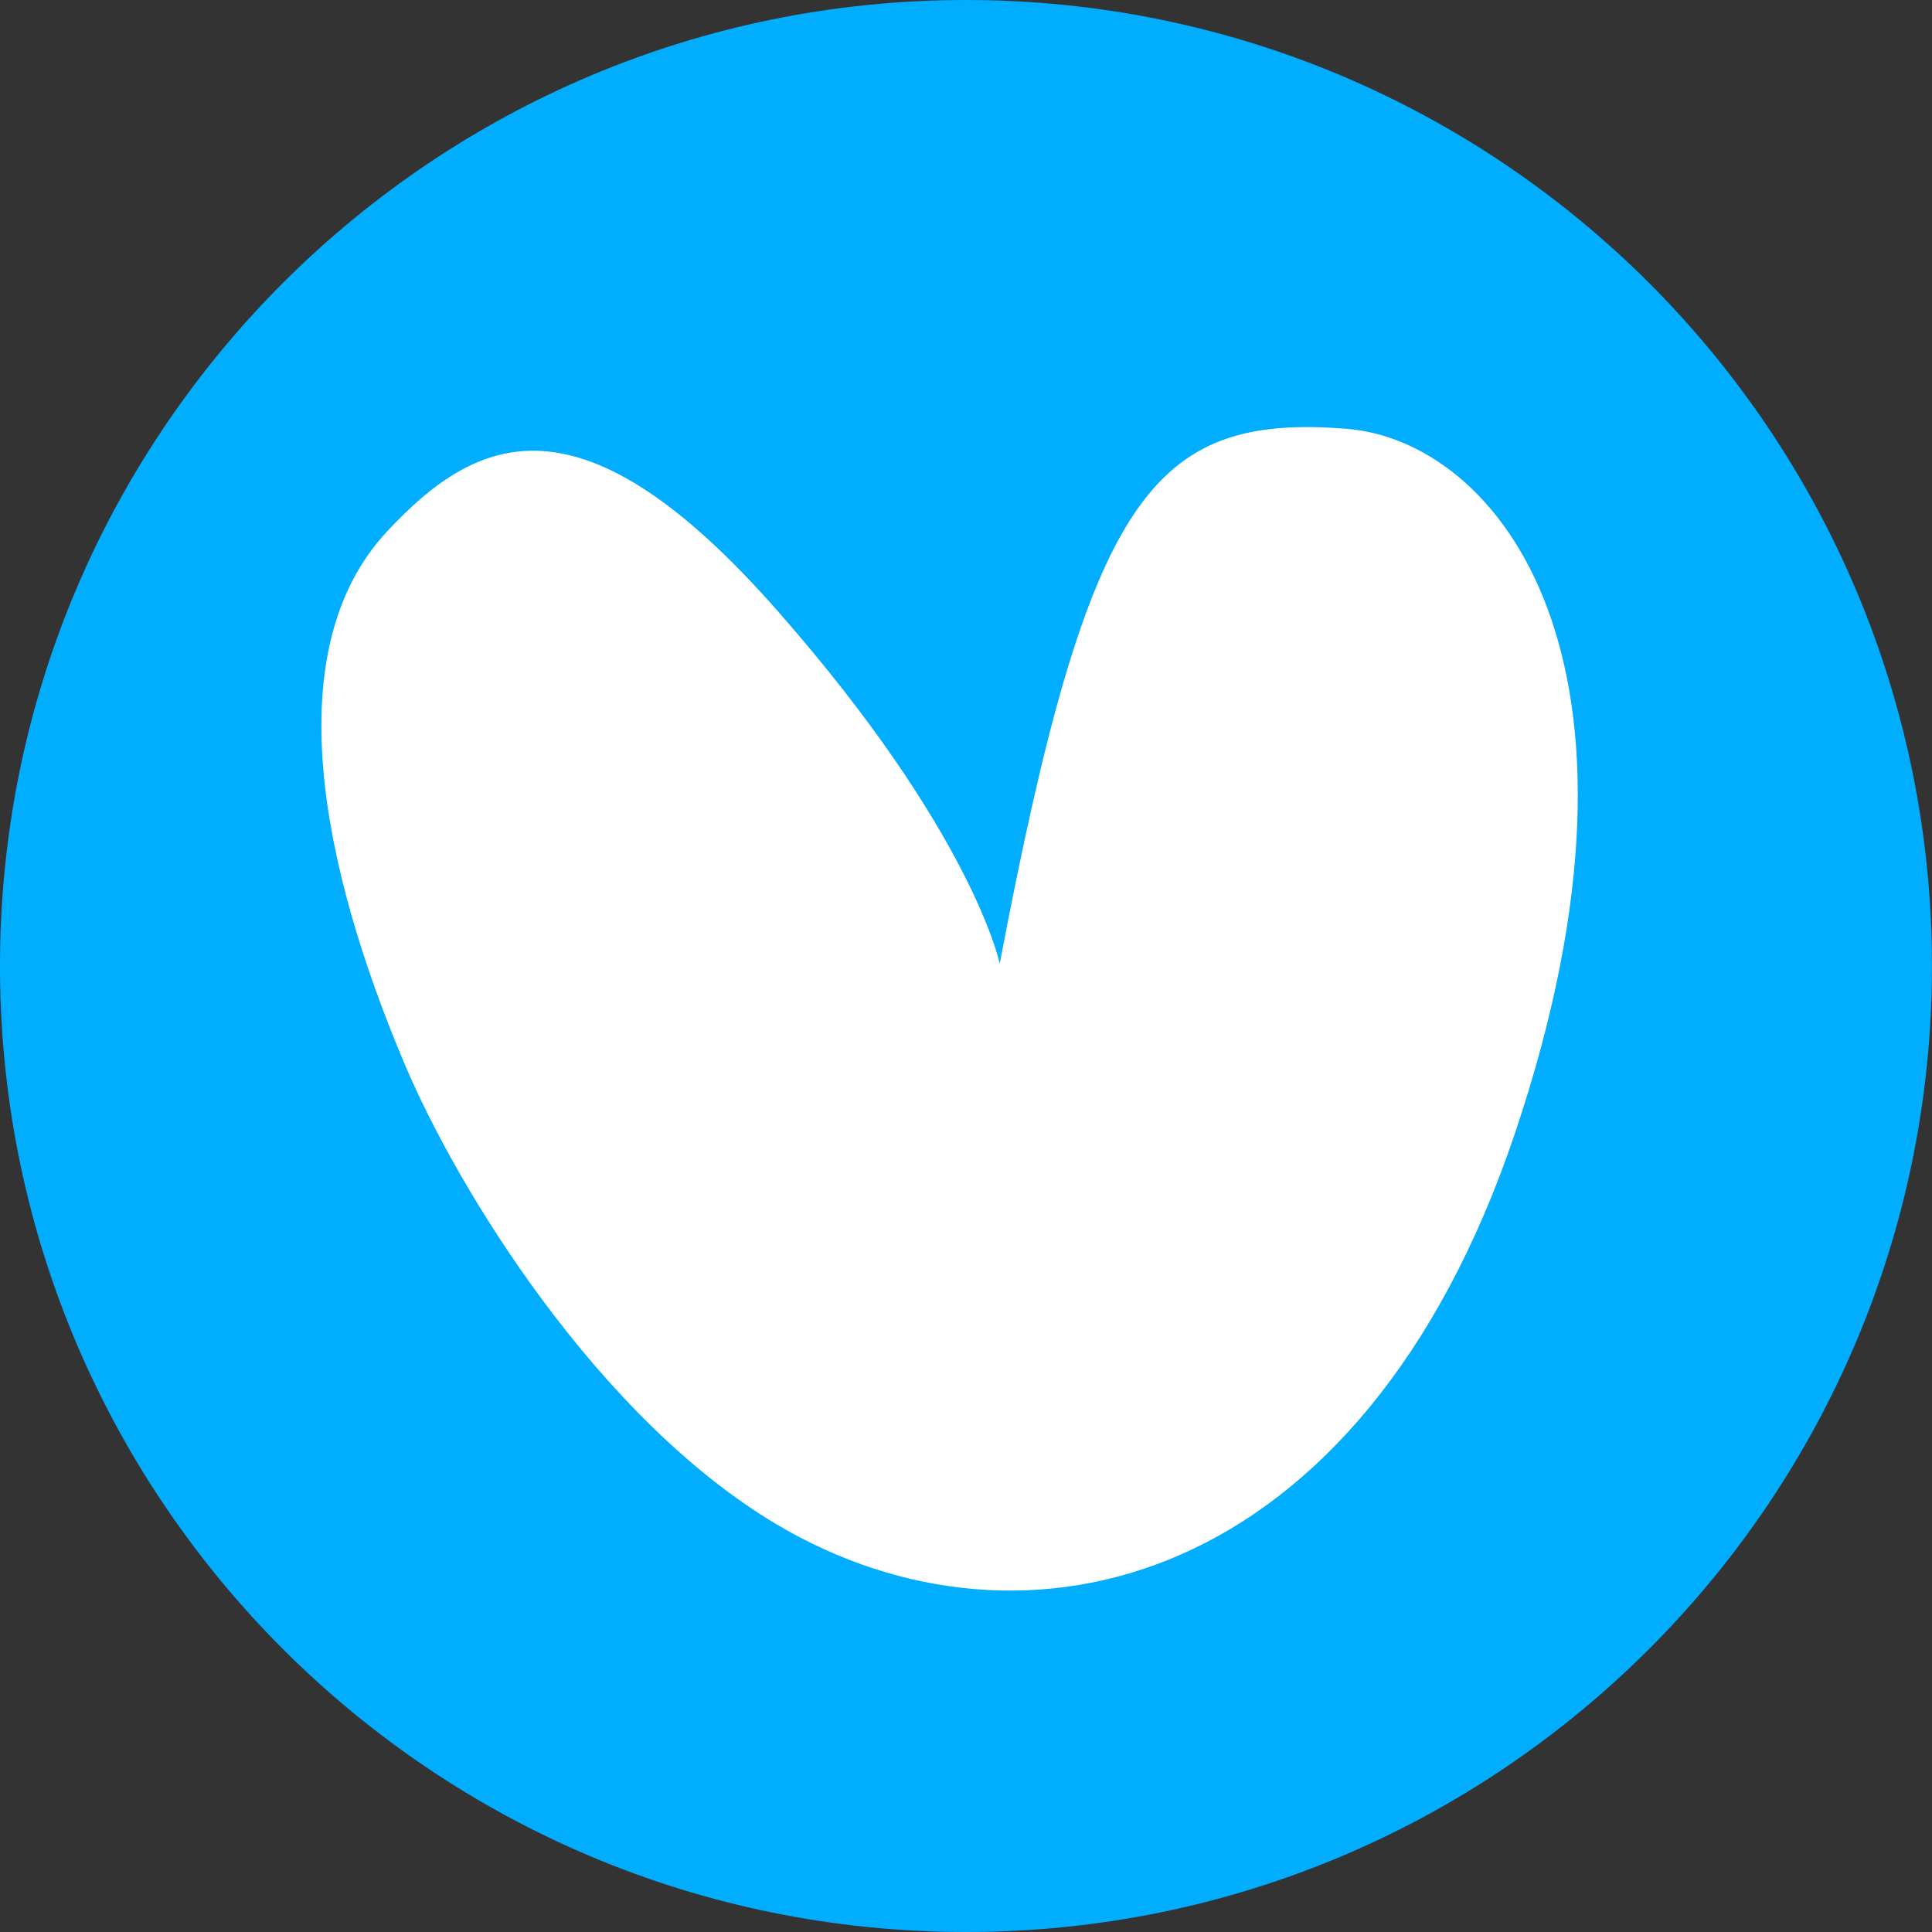
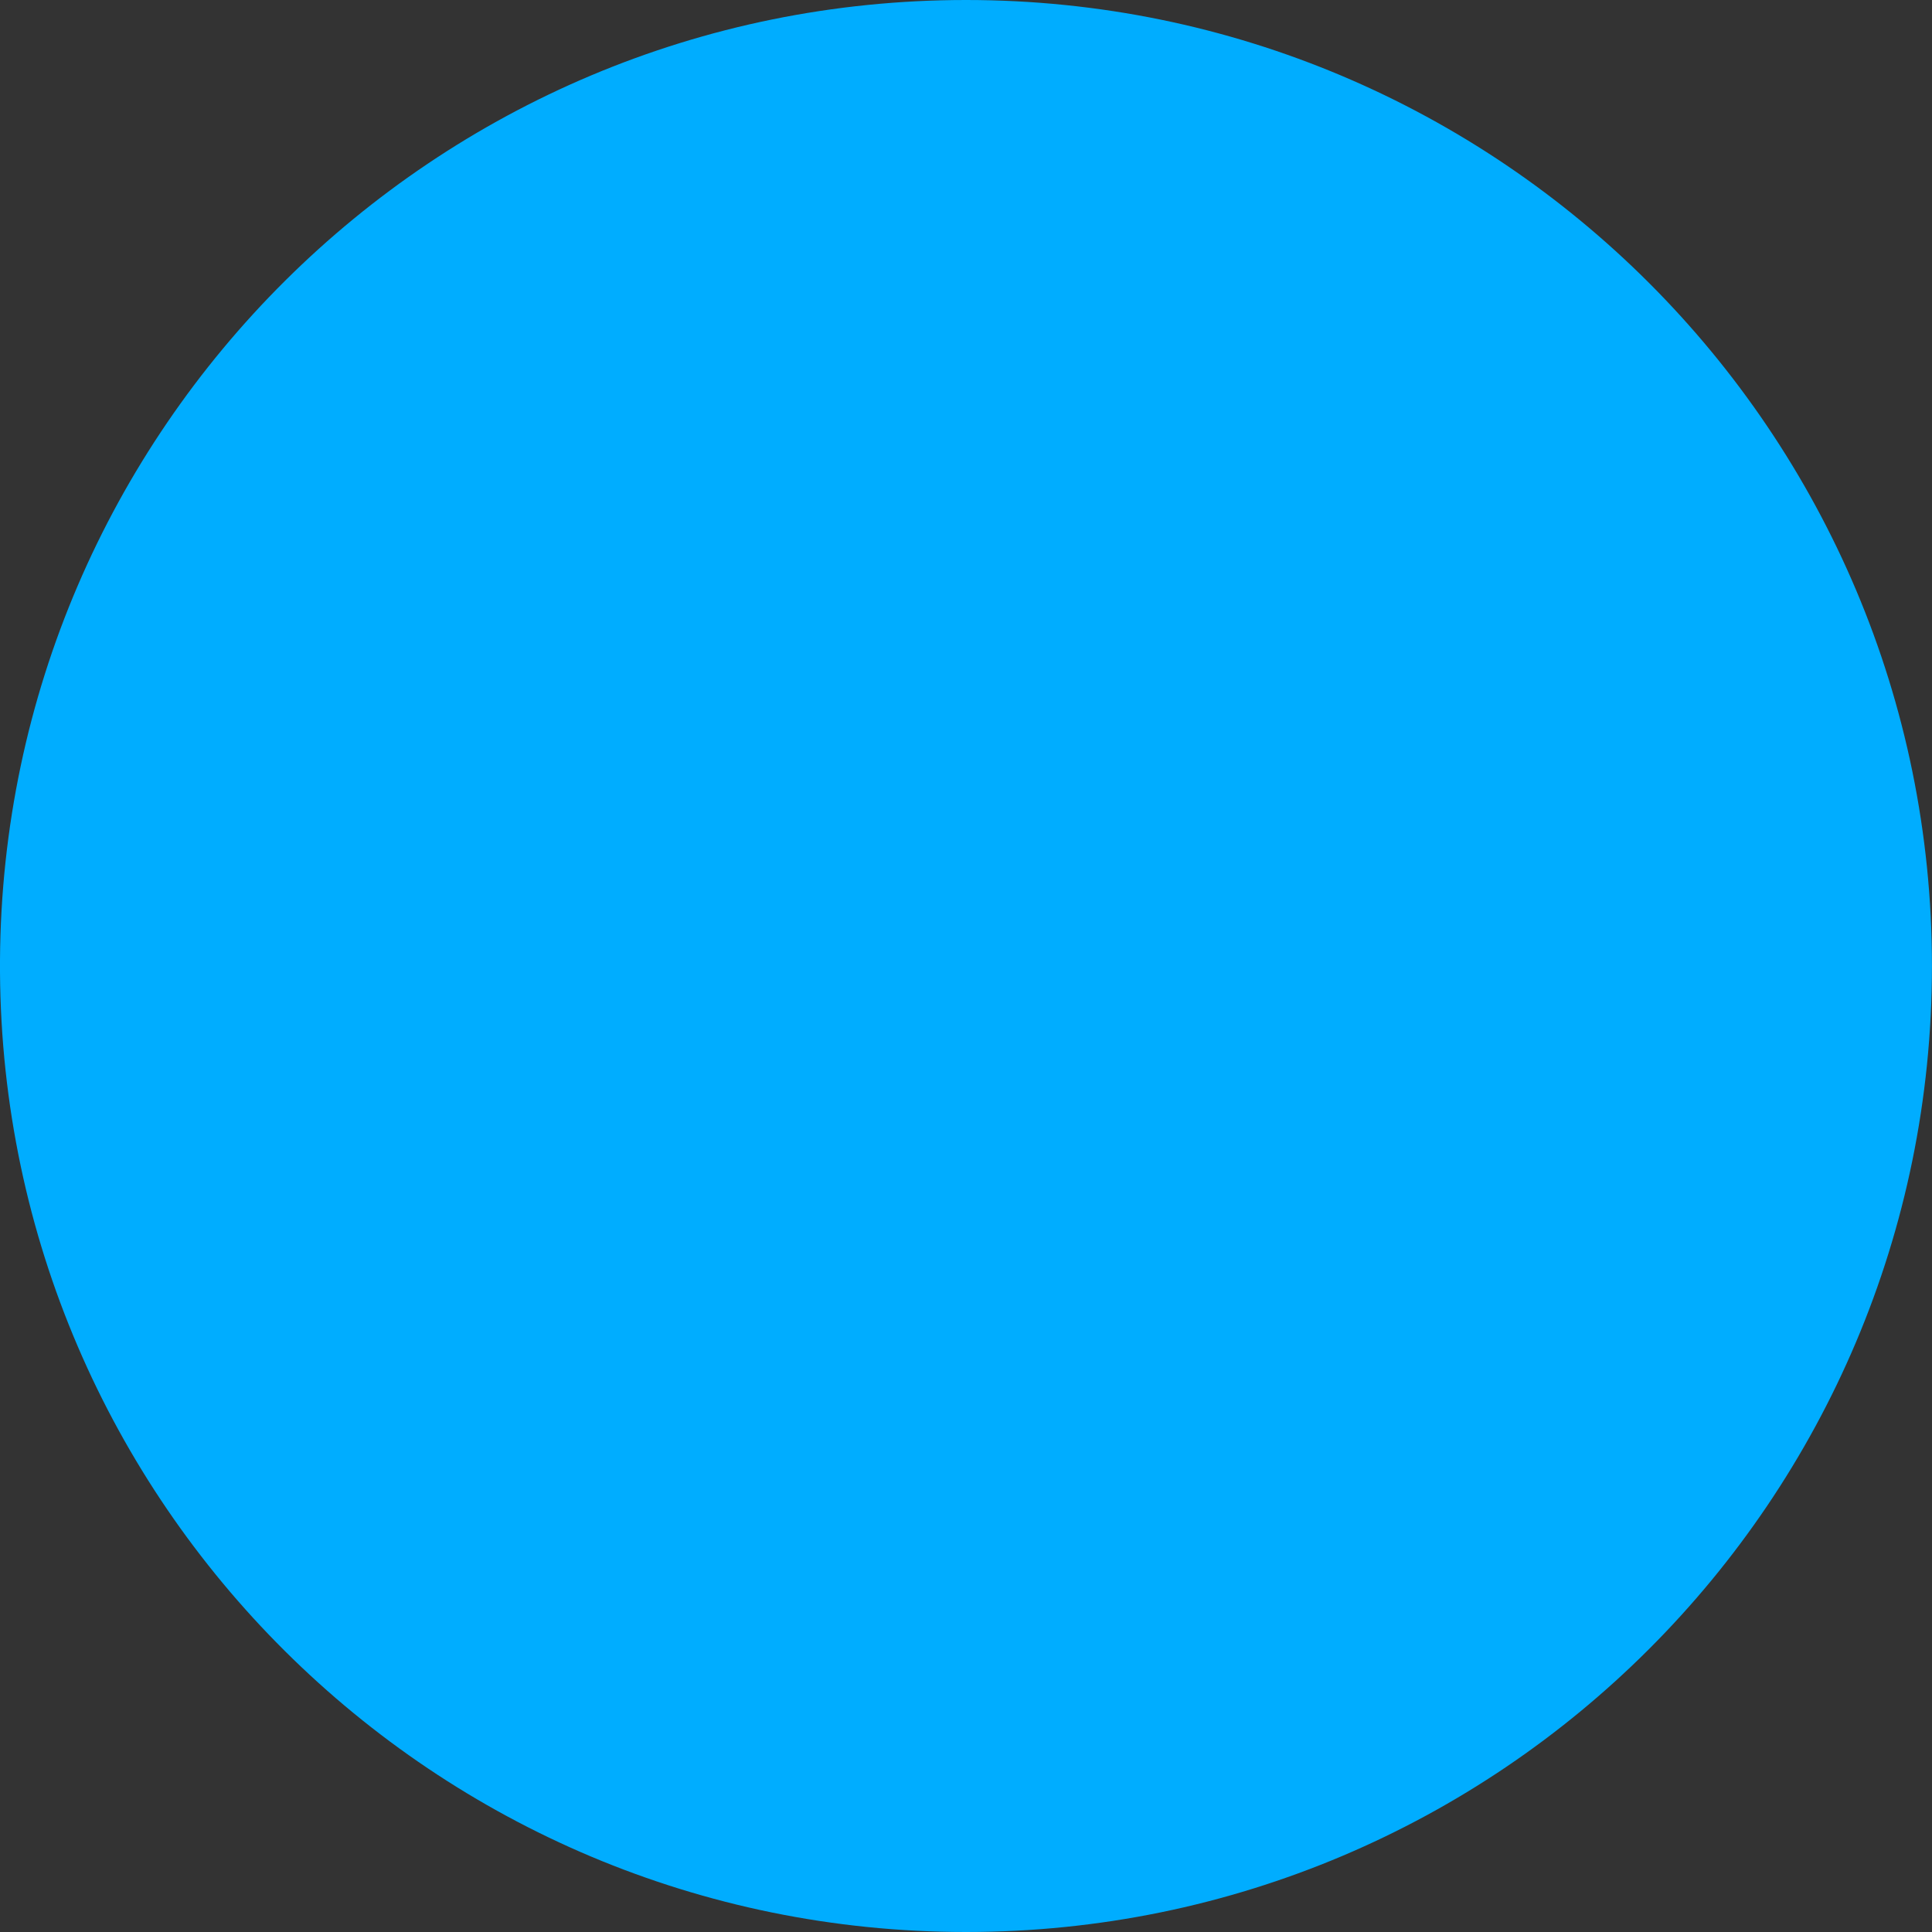
<svg xmlns="http://www.w3.org/2000/svg" width="48" height="48" viewBox="0 0 48 48" fill="none">
  <rect x="0" y="0" width="48" height="48" fill="#333333" stroke="none" />
  <g clip-path="url(#clip0_73951_10754)">
    <path d="M24 48C37.254 48 47.999 37.255 47.999 24C47.999 10.745 37.254 0 24 0C10.796 0 0.083 10.662 0 23.845V24.155C0.083 37.338 10.796 48 24 48Z" fill="#00ADFF" />
-     <path d="M24.838 23.941C27.047 12.297 28.62 10.278 33.443 10.652C37.214 10.945 41.598 16.388 37.641 28.149C33.828 39.485 25.416 41.501 19.304 37.878C14.872 35.249 11.378 29.572 10.055 26.441C7.973 21.517 6.879 16.136 9.619 13.2C11.863 10.794 14.442 9.635 19.304 15.161C24.166 20.687 24.838 23.941 24.838 23.941Z" fill="white" />
  </g>
  <defs>
    <clipPath id="clip0_73951_10754">
      <rect width="48" height="48" fill="white" />
    </clipPath>
  </defs>
</svg>